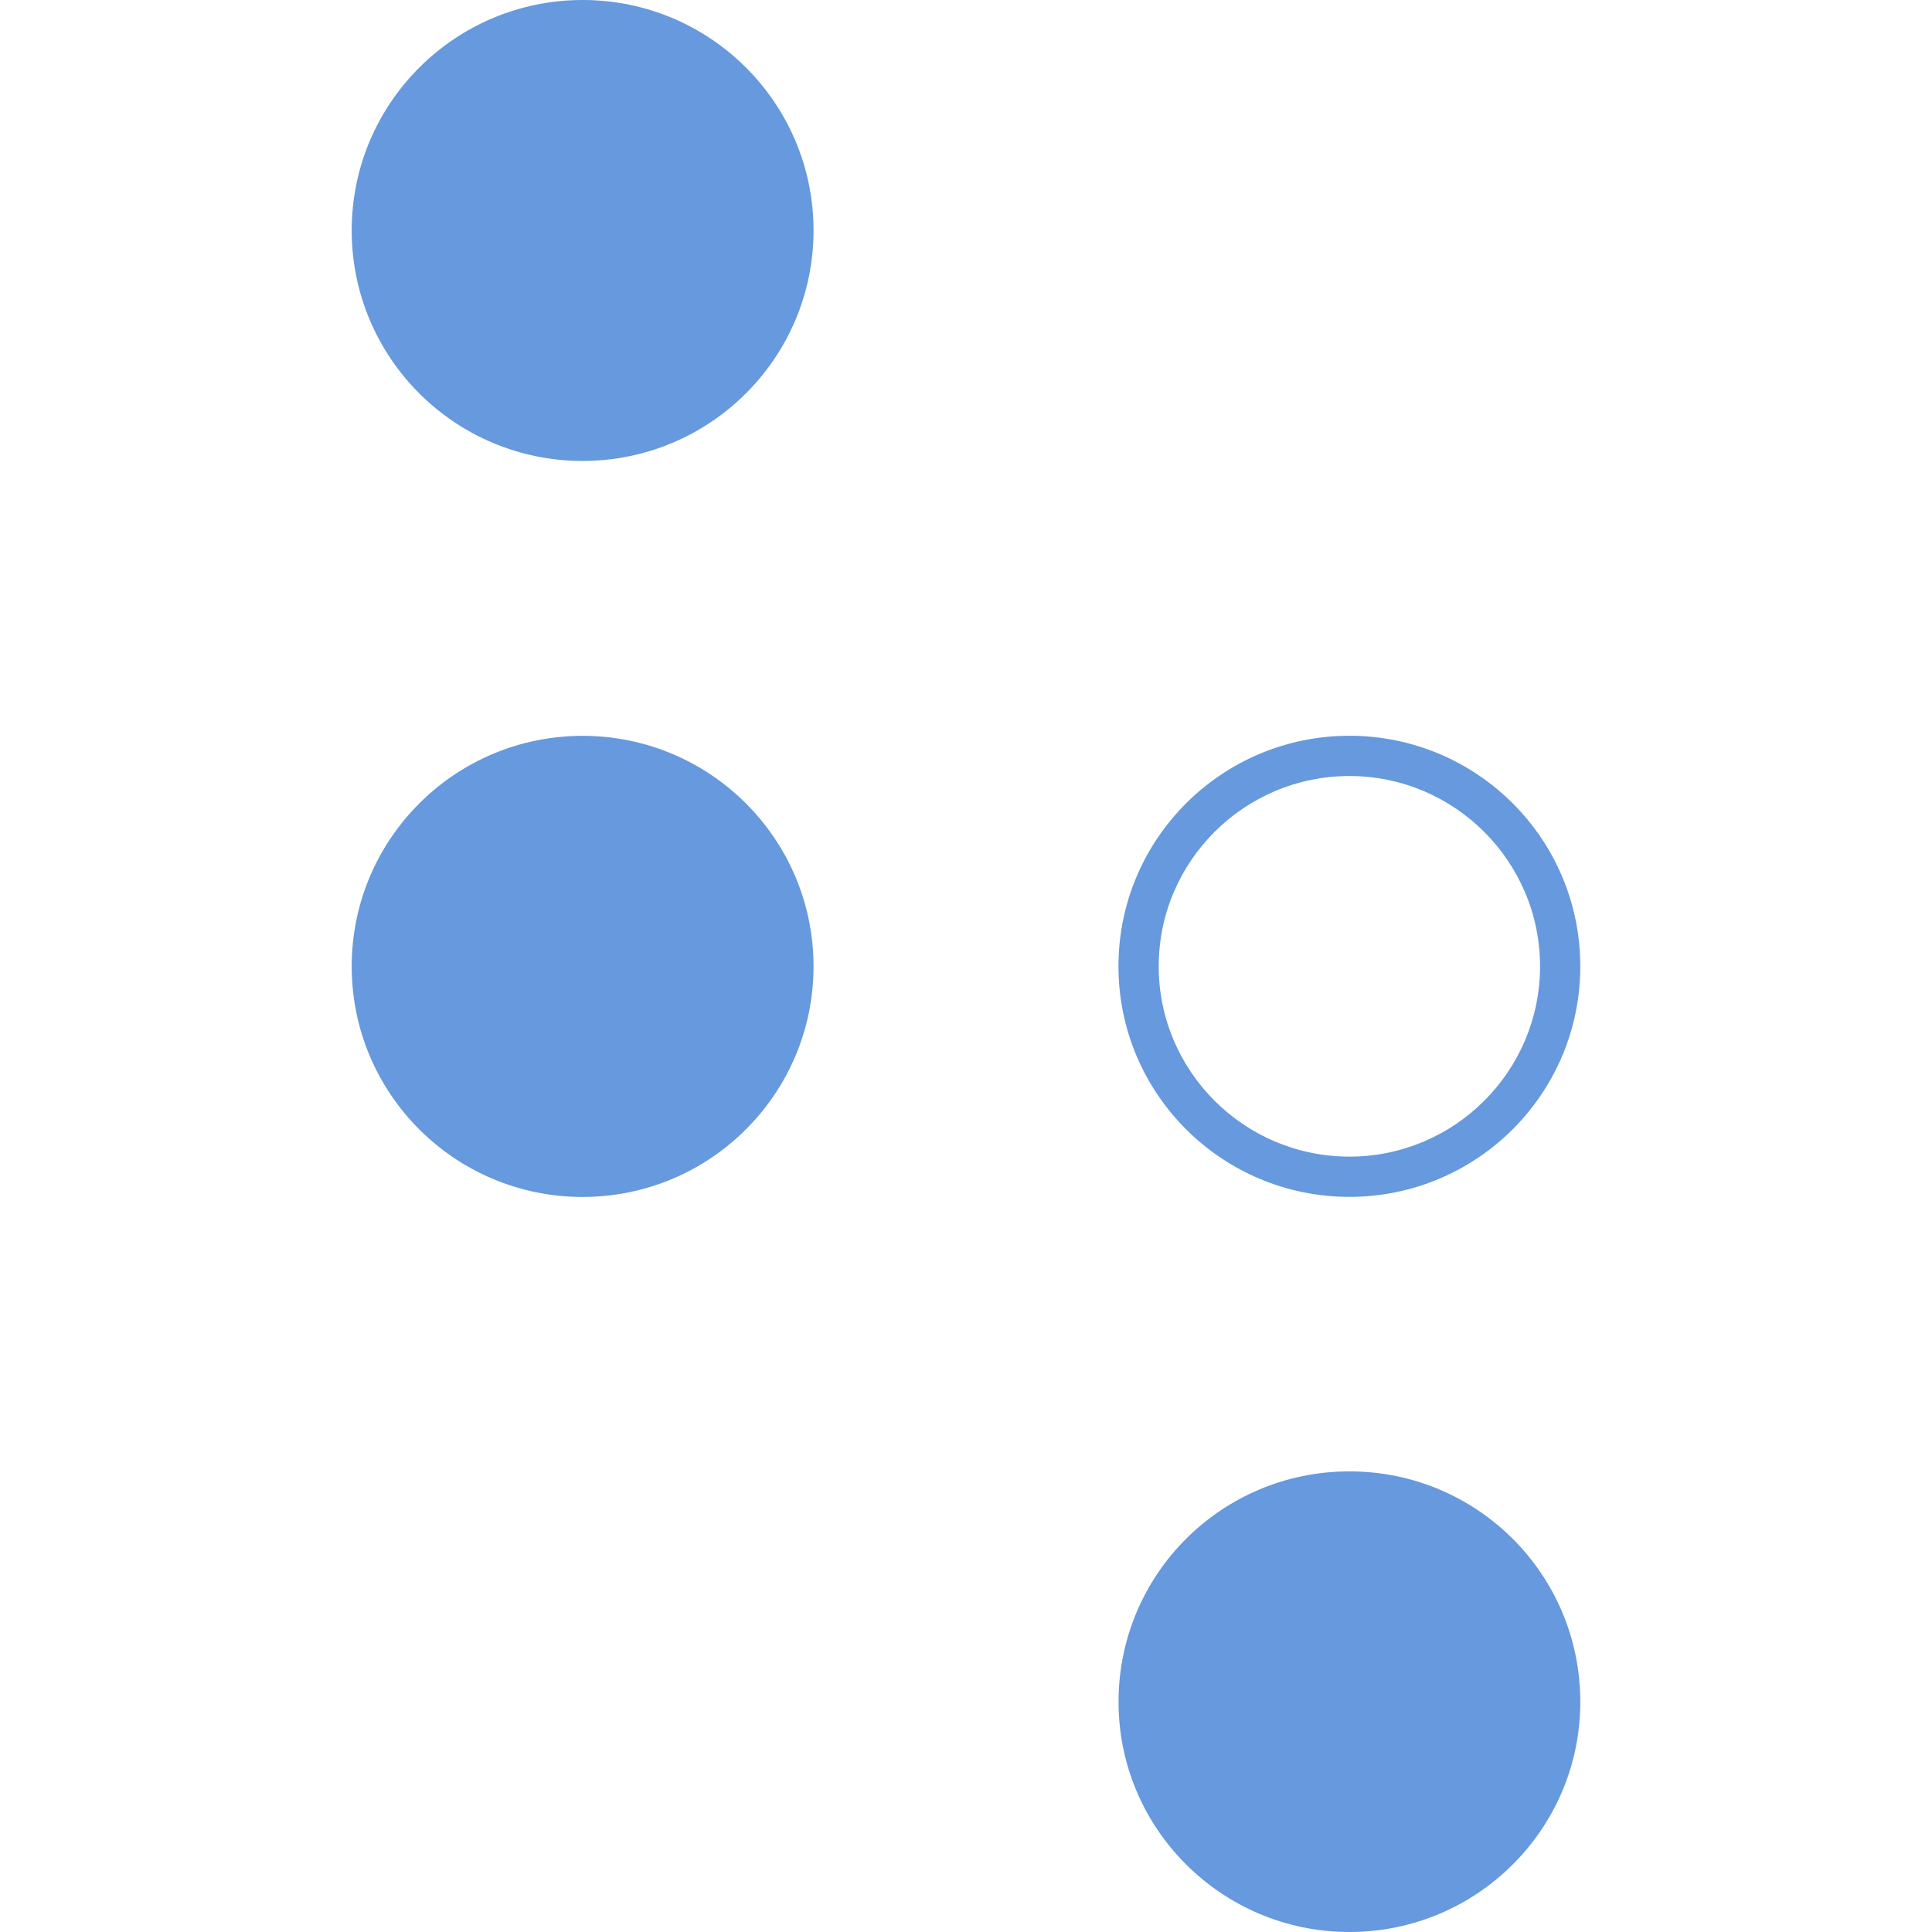
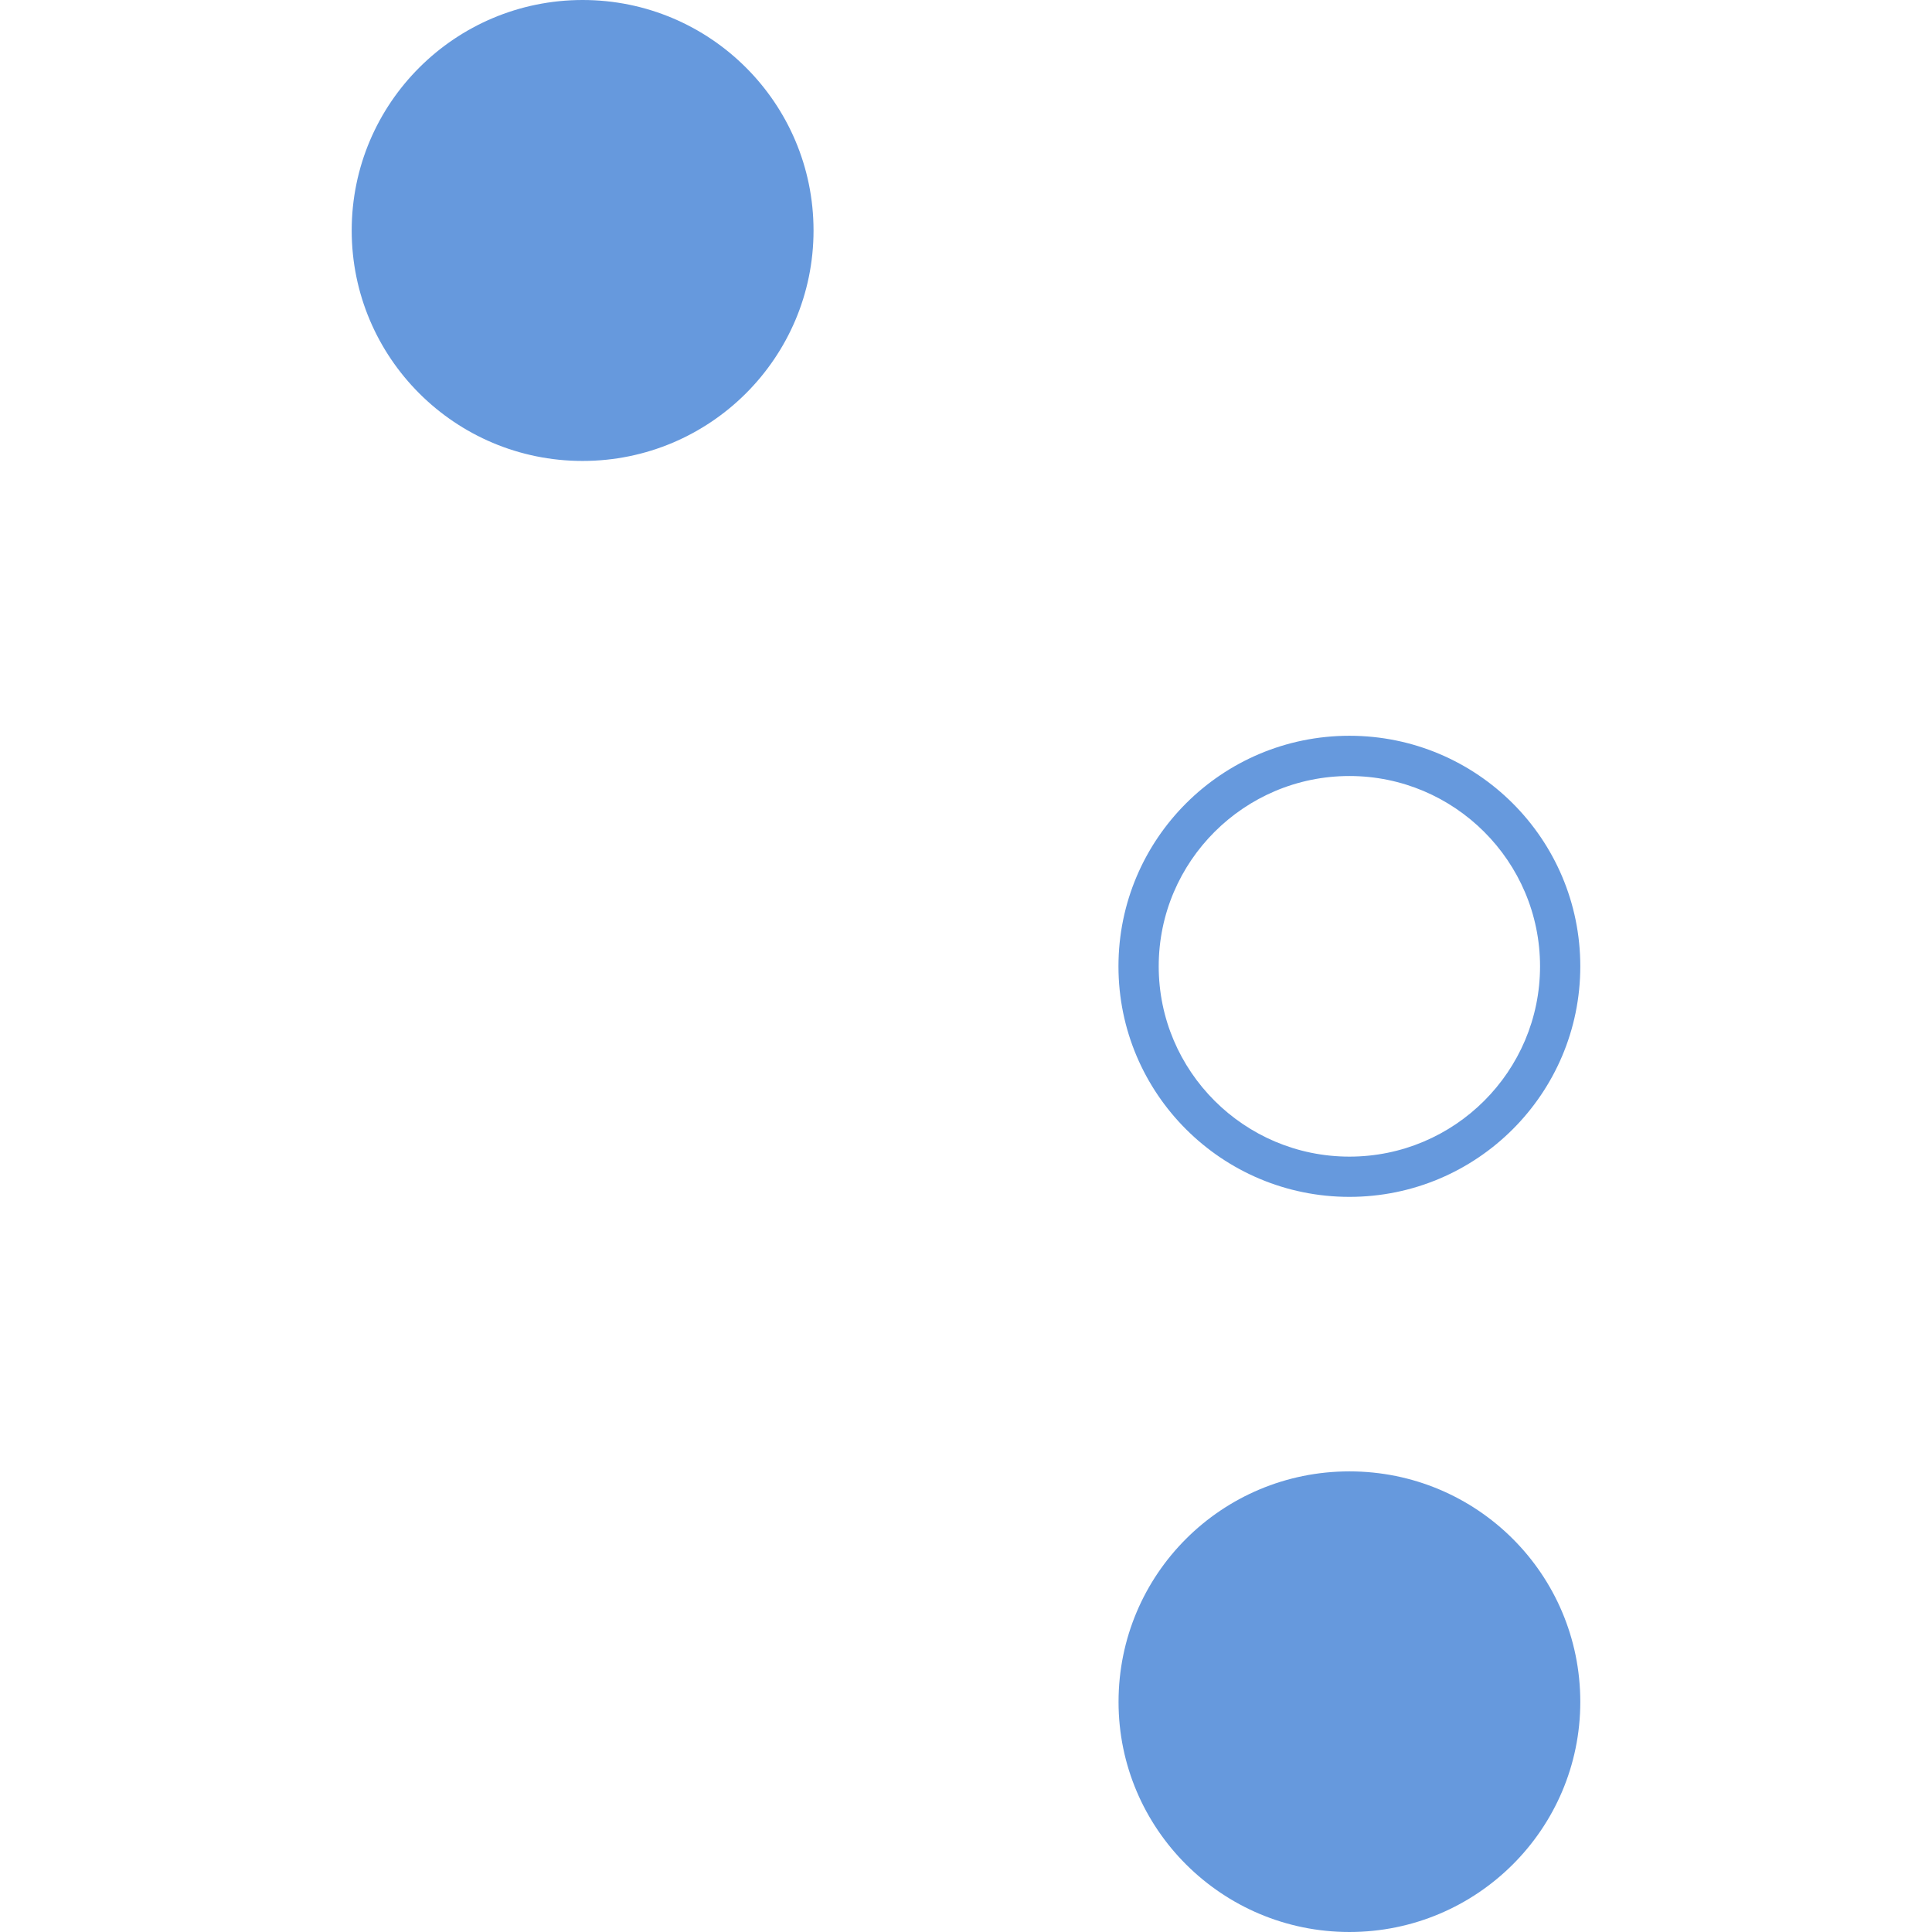
<svg xmlns="http://www.w3.org/2000/svg" role="img" width="32px" height="32px" viewBox="0 0 24 24">
  <title>D-Wave Systems</title>
-   <path fill="#69d84" d="M10.106 12.005c0 1.581-1.284 2.864-2.869 2.864-1.584 0-2.868-1.282-2.868-2.864 0-1.581 1.284-2.864 2.868-2.864 1.584 0 2.869 1.282 2.869 2.864zM7.238 0C5.654 0 4.369 1.282 4.369 2.863s1.284 2.863 2.868 2.863c1.584 0 2.869-1.282 2.869-2.863C10.106 1.282 8.822 0 7.238 0zm9.525 18.278c-1.584 0-2.868 1.276-2.868 2.864 0 1.576 1.284 2.858 2.868 2.858 1.585 0 2.868-1.282 2.868-2.858 0-1.587-1.284-2.864-2.868-2.864zm-2.869-6.274c0-1.581 1.284-2.864 2.869-2.864 1.584 0 2.868 1.282 2.868 2.864 0 1.581-1.284 2.864-2.868 2.864-1.584 0-2.869-1.282-2.869-2.864zm.5 0c0 1.303 1.062 2.364 2.369 2.364s2.368-1.06 2.368-2.364c0-1.303-1.062-2.364-2.368-2.364s-2.369 1.06-2.369 2.364z" />
+   <path fill="#69d84" d="M10.106 12.005zM7.238 0C5.654 0 4.369 1.282 4.369 2.863s1.284 2.863 2.868 2.863c1.584 0 2.869-1.282 2.869-2.863C10.106 1.282 8.822 0 7.238 0zm9.525 18.278c-1.584 0-2.868 1.276-2.868 2.864 0 1.576 1.284 2.858 2.868 2.858 1.585 0 2.868-1.282 2.868-2.858 0-1.587-1.284-2.864-2.868-2.864zm-2.869-6.274c0-1.581 1.284-2.864 2.869-2.864 1.584 0 2.868 1.282 2.868 2.864 0 1.581-1.284 2.864-2.868 2.864-1.584 0-2.869-1.282-2.869-2.864zm.5 0c0 1.303 1.062 2.364 2.369 2.364s2.368-1.06 2.368-2.364c0-1.303-1.062-2.364-2.368-2.364s-2.369 1.06-2.369 2.364z" />
</svg>